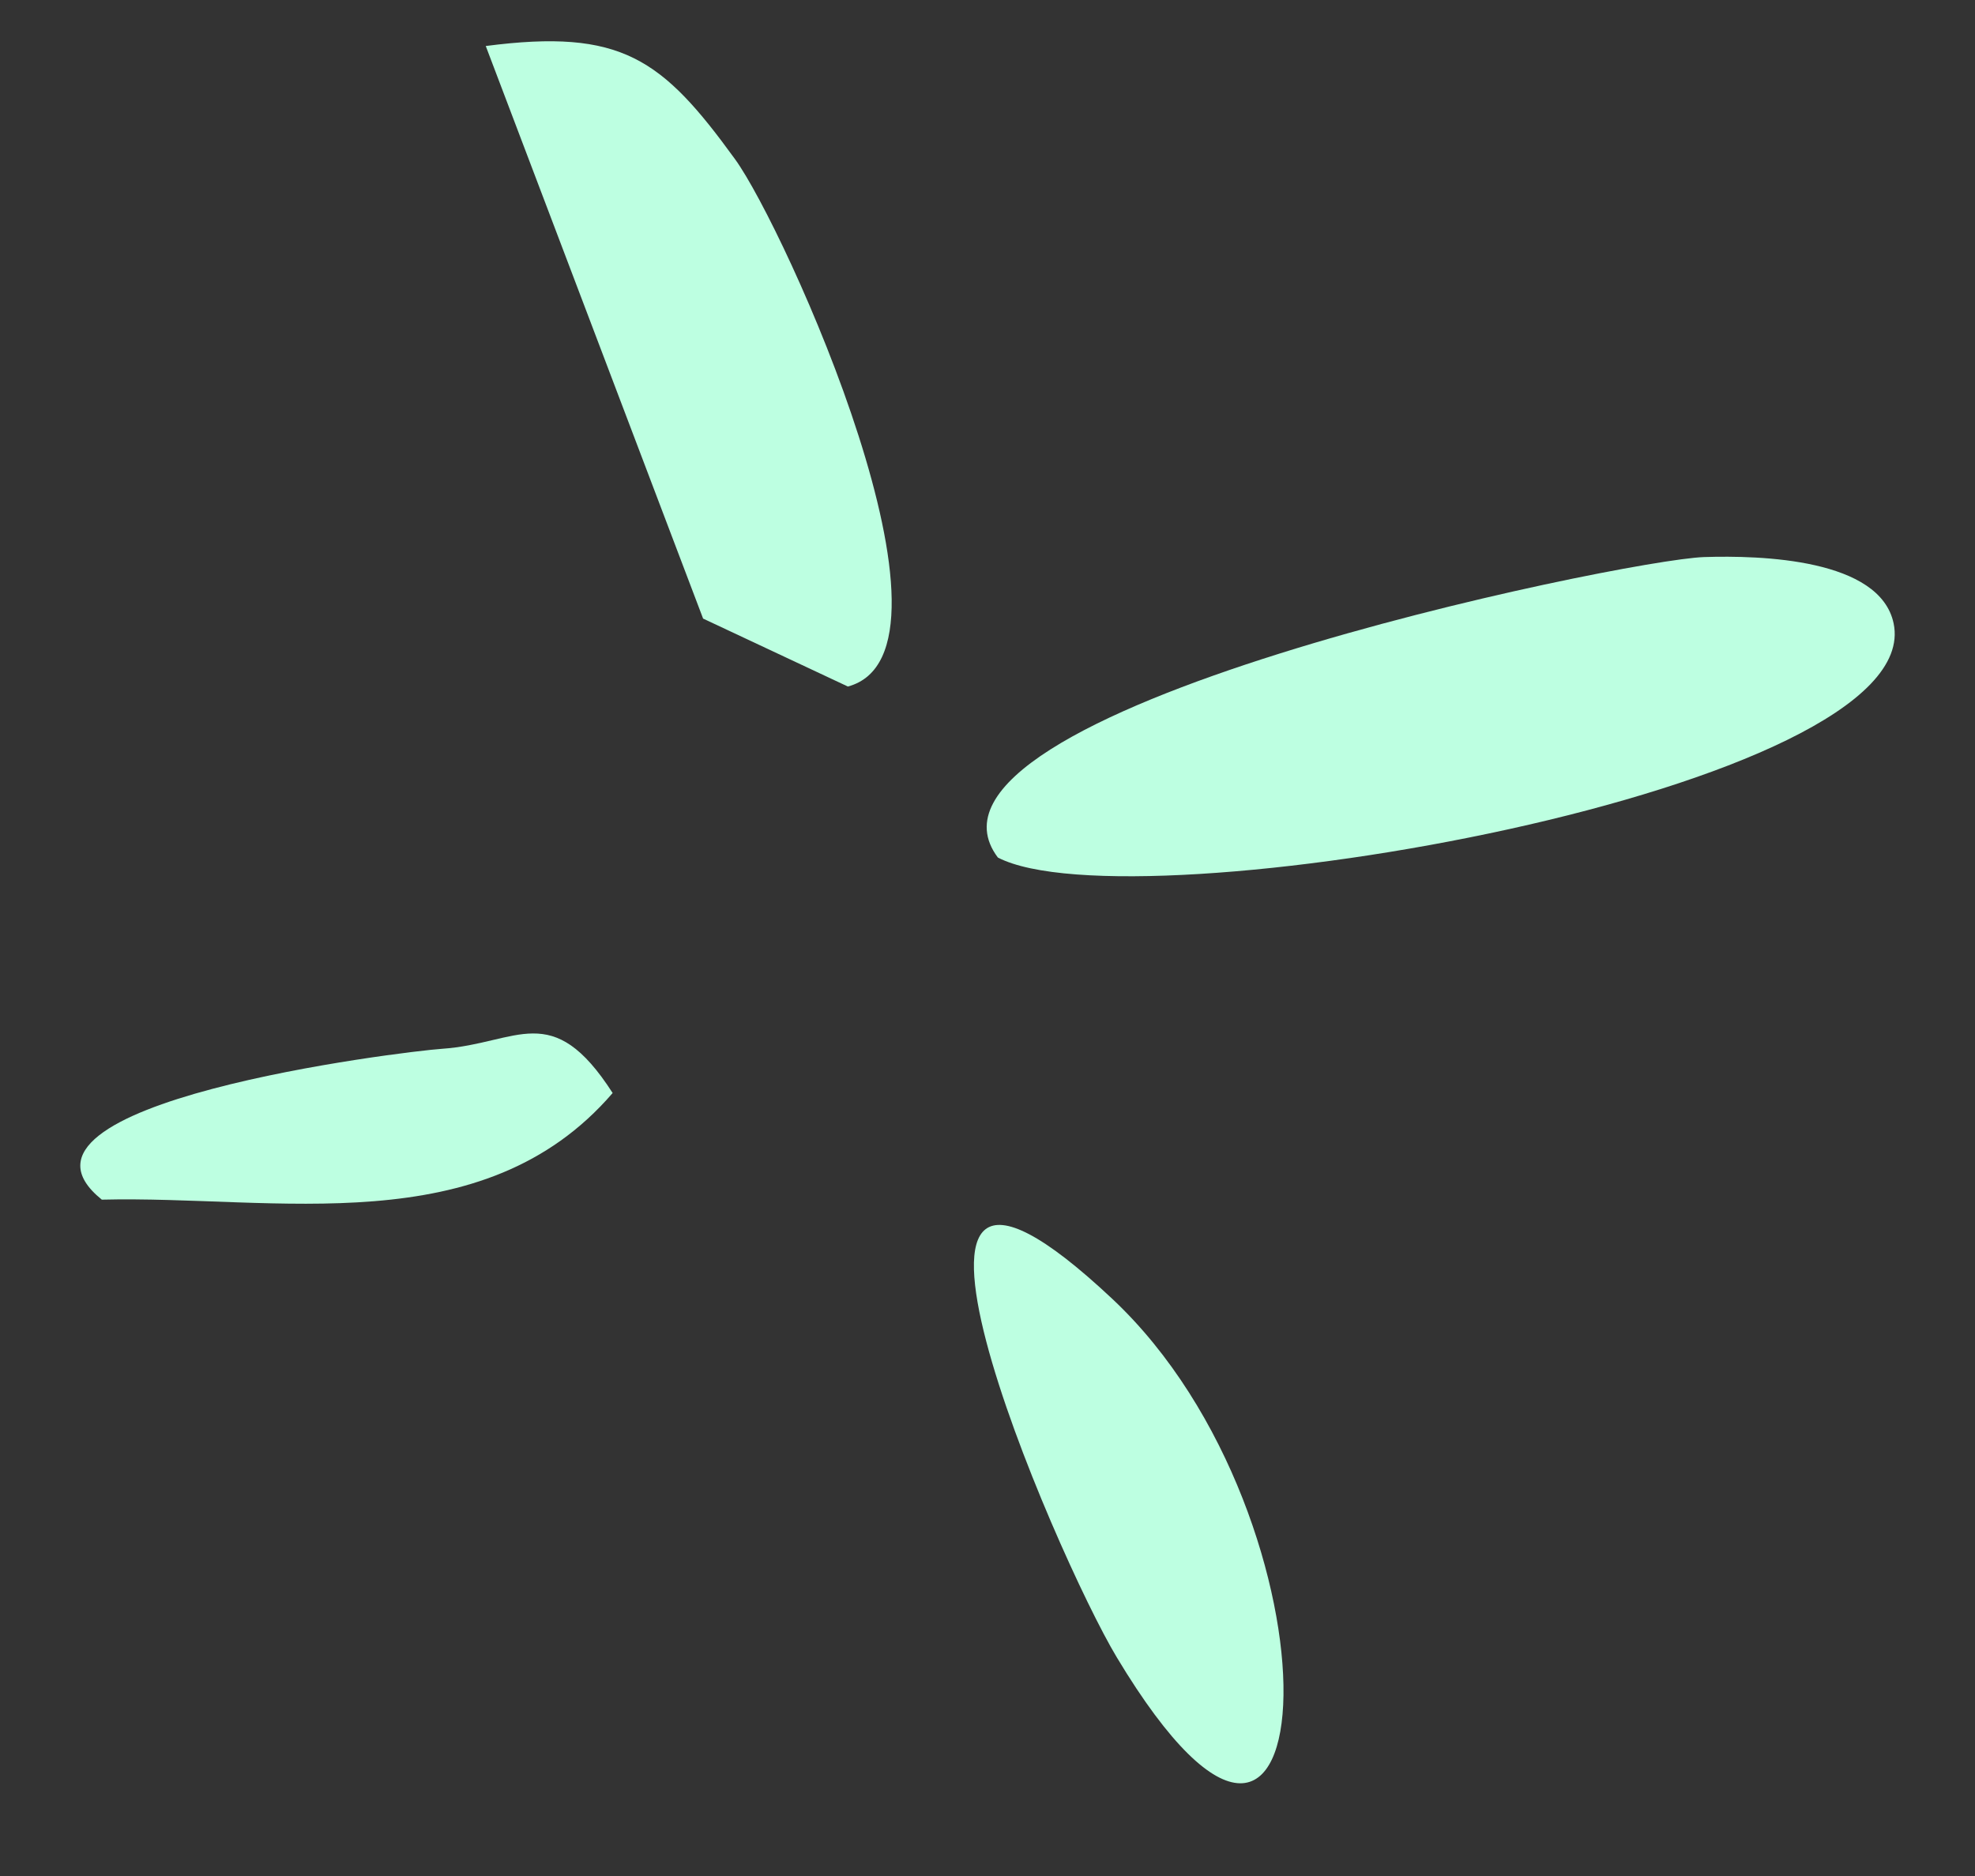
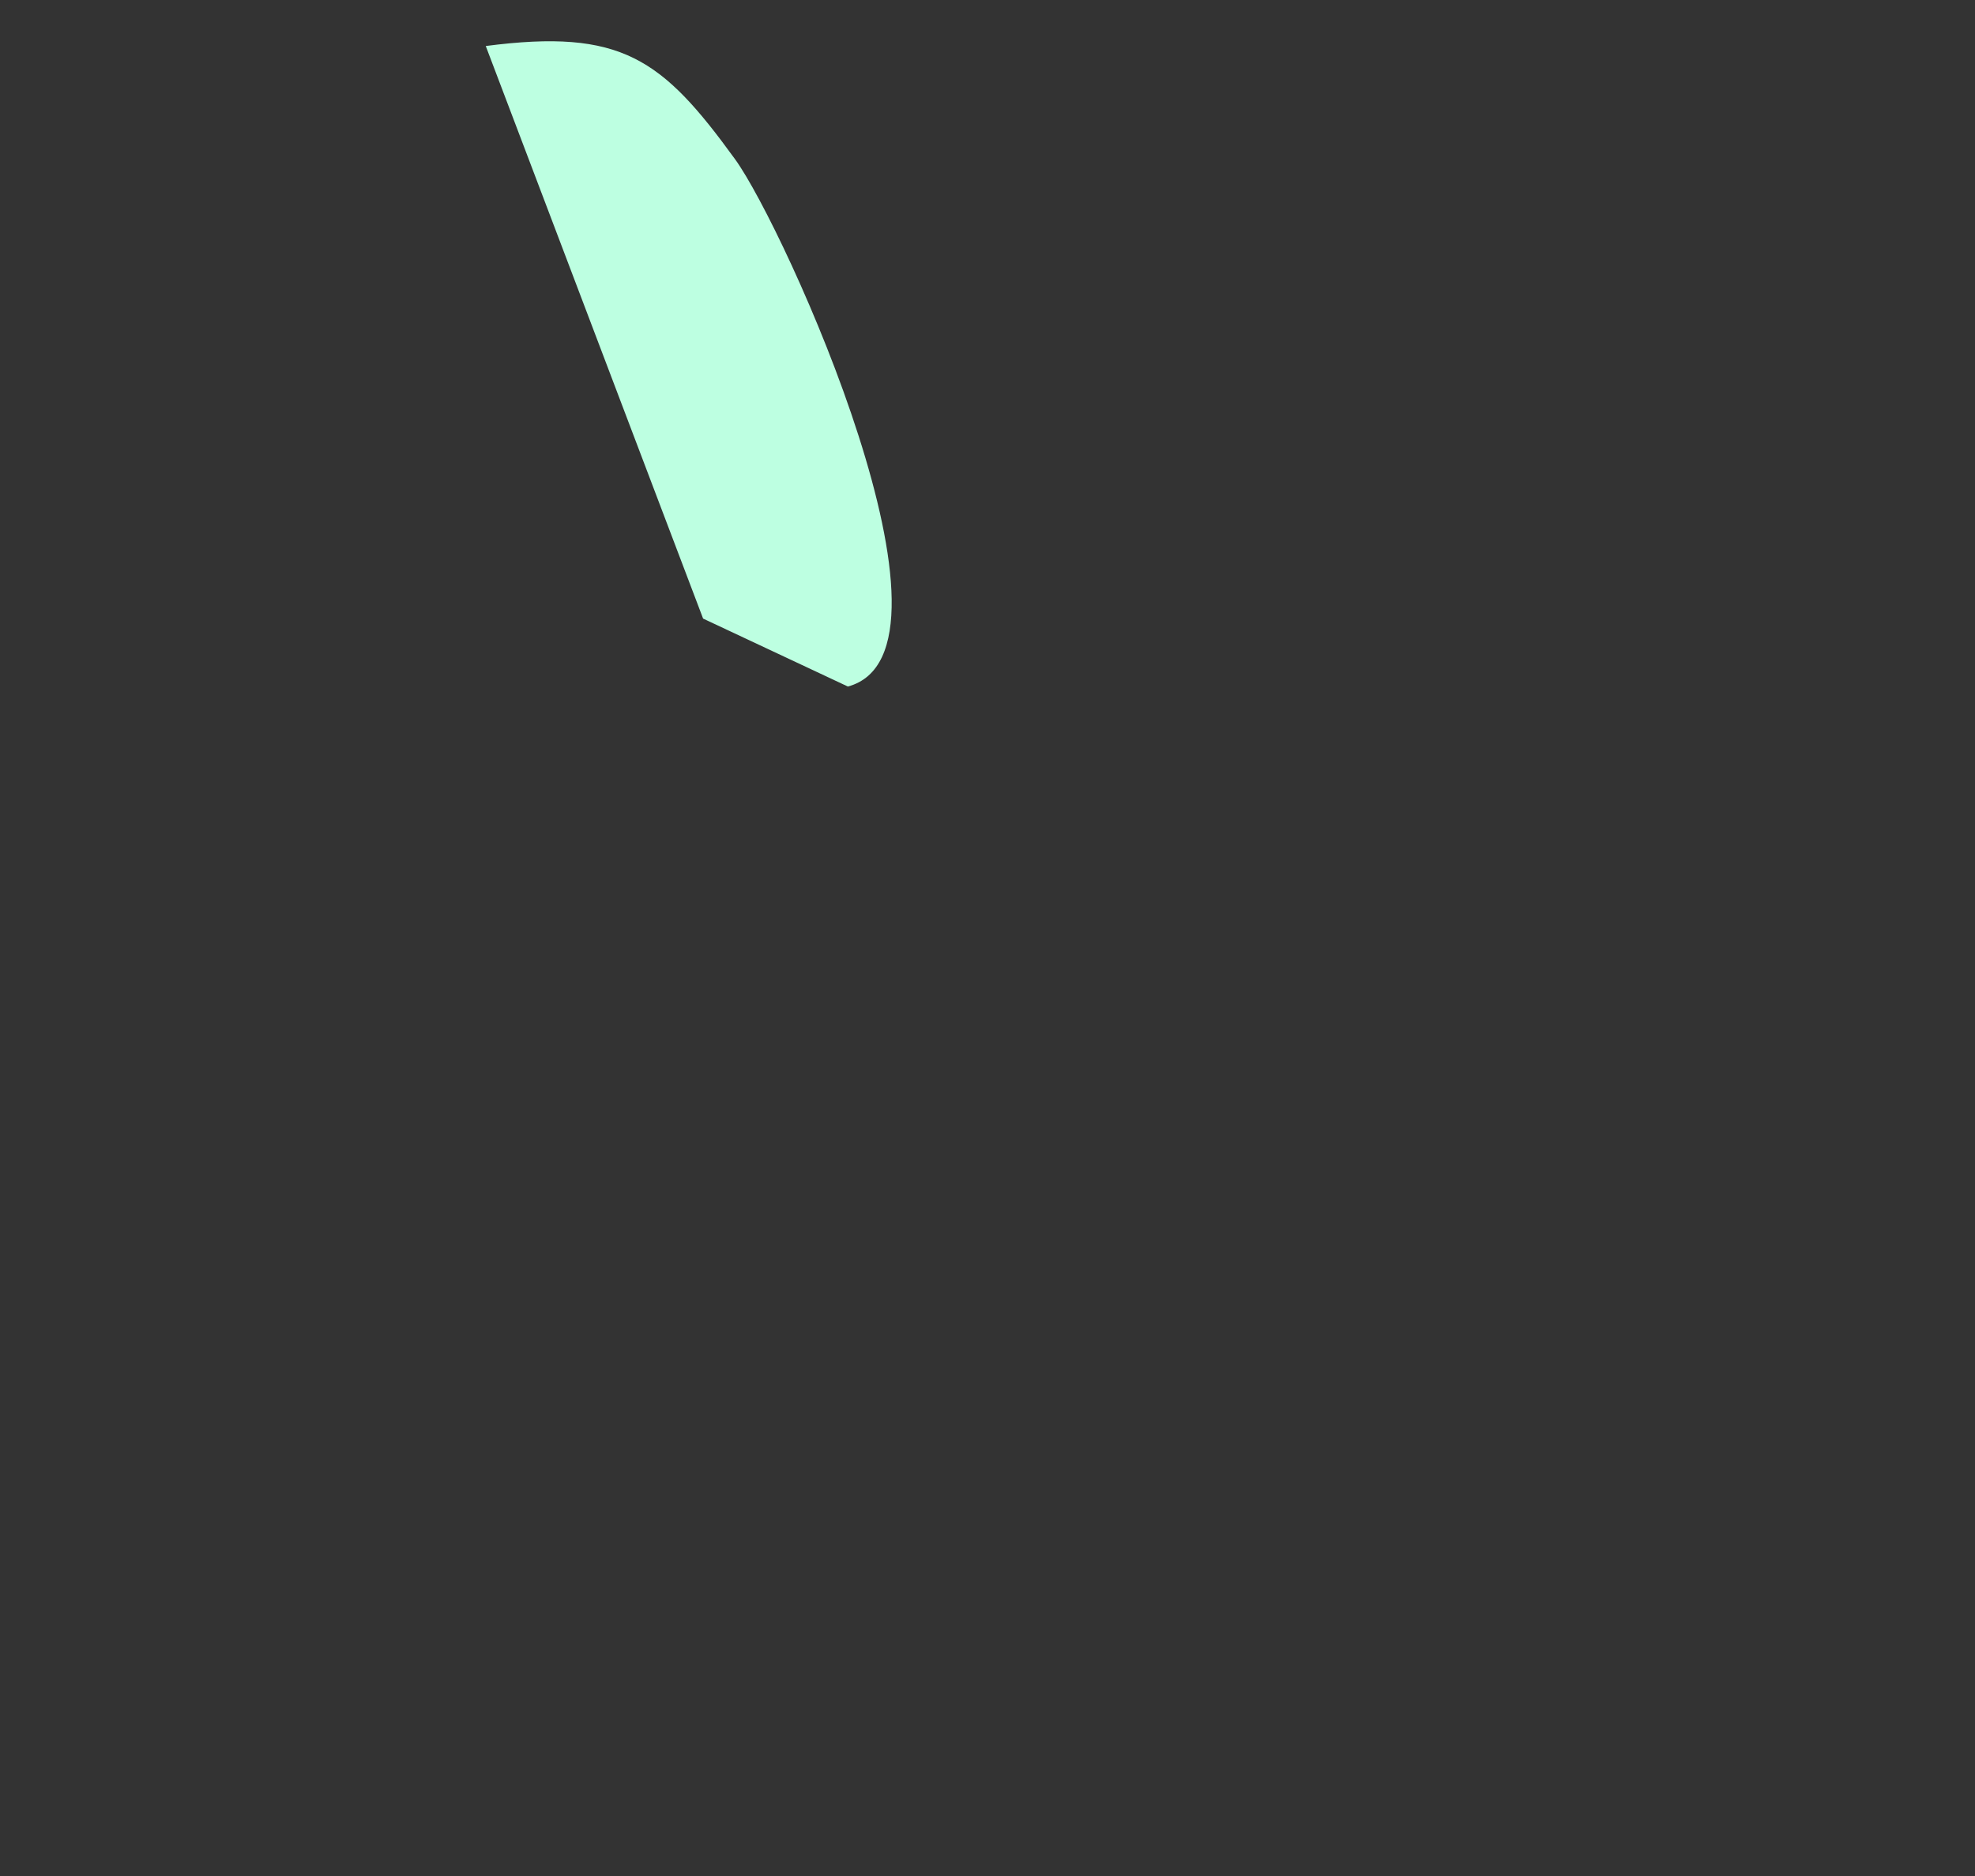
<svg xmlns="http://www.w3.org/2000/svg" width="20" height="19" viewBox="0 0 20 19" fill="none">
  <rect x="0" y="0" width="20" height="19" fill="#333333" stroke="none" />
-   <path d="M10.105 8.685C8.993 7.208 16.43 5.671 17.254 5.642C17.834 5.623 19.039 5.659 19.176 6.314C19.526 7.995 11.472 9.397 10.105 8.685Z" fill="#BDFFE1" />
  <path d="M4.919 0.466C6.295 0.287 6.704 0.593 7.444 1.613C7.949 2.309 9.892 6.603 8.586 6.953L7.12 6.265L4.919 0.466Z" fill="#BDFFE1" />
-   <path d="M11.264 13.155C13.65 15.396 13.485 20.407 11.309 16.785C10.696 15.766 8.411 10.476 11.264 13.155Z" fill="#BDFFE1" />
-   <path d="M1.03 12.149C-0.186 11.168 4.091 10.648 4.478 10.622C5.244 10.569 5.589 10.112 6.204 11.07C4.891 12.596 2.799 12.106 1.03 12.15V12.149Z" fill="#BDFFE1" />
</svg>